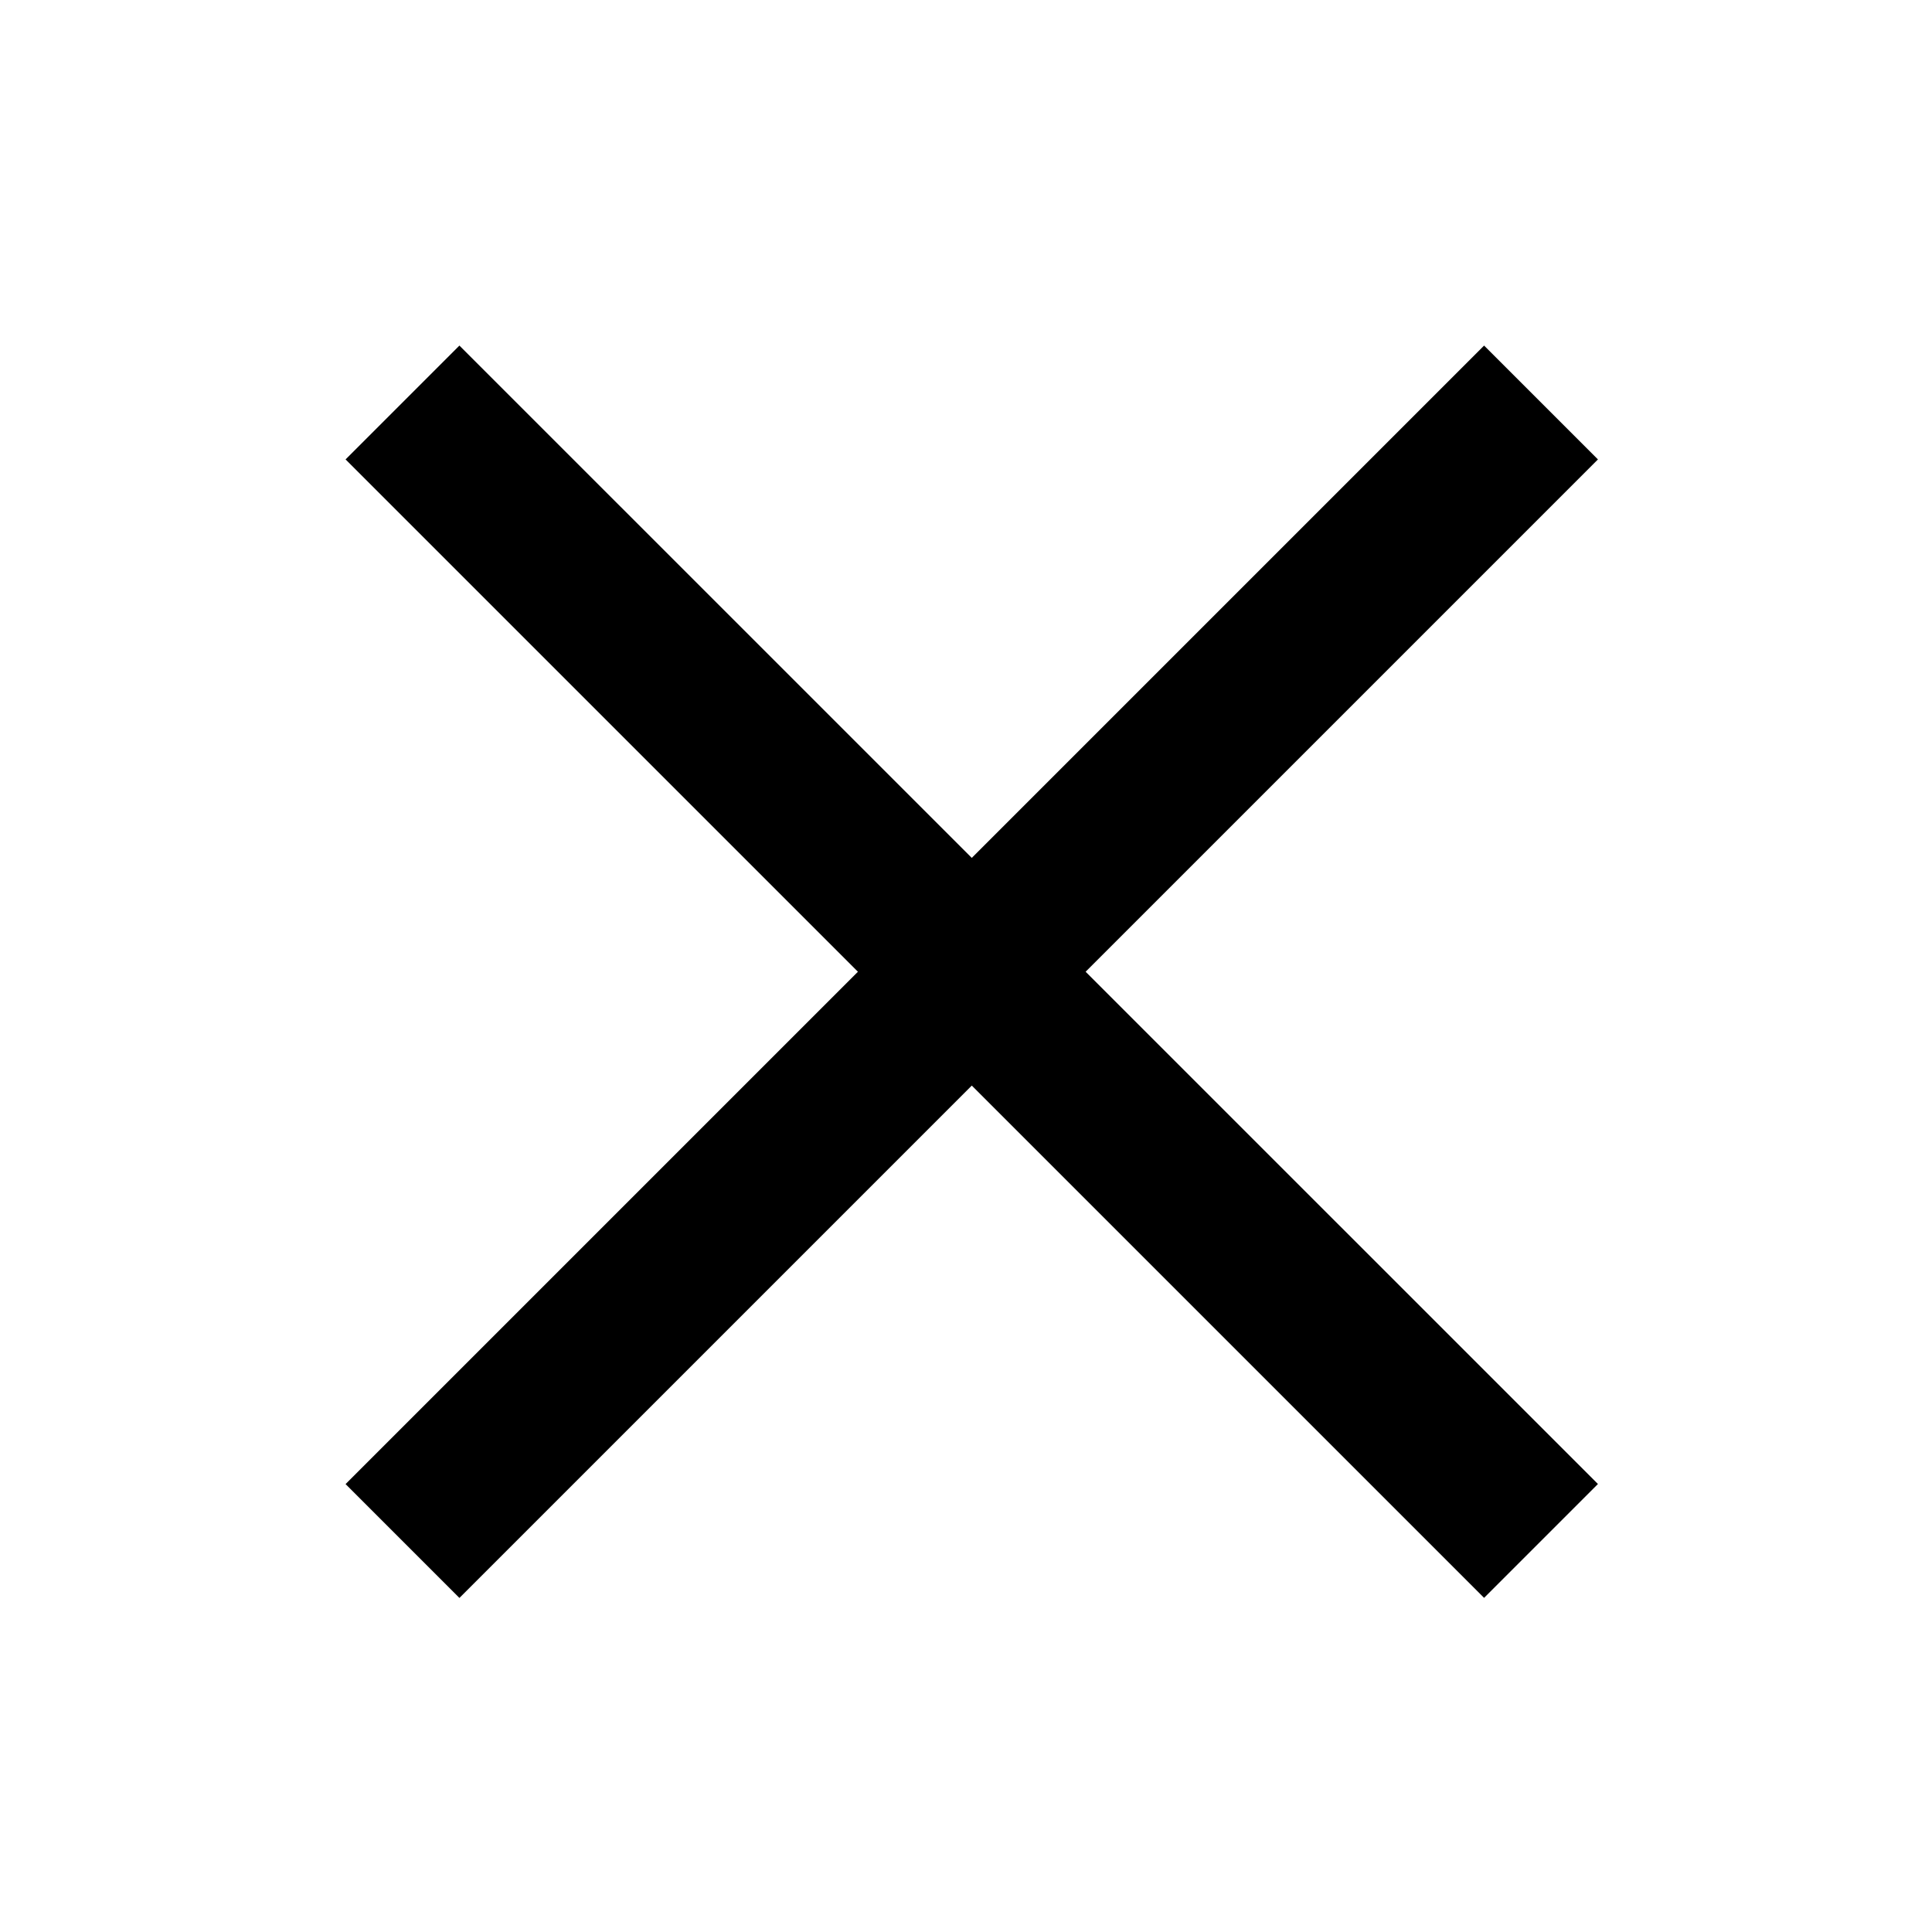
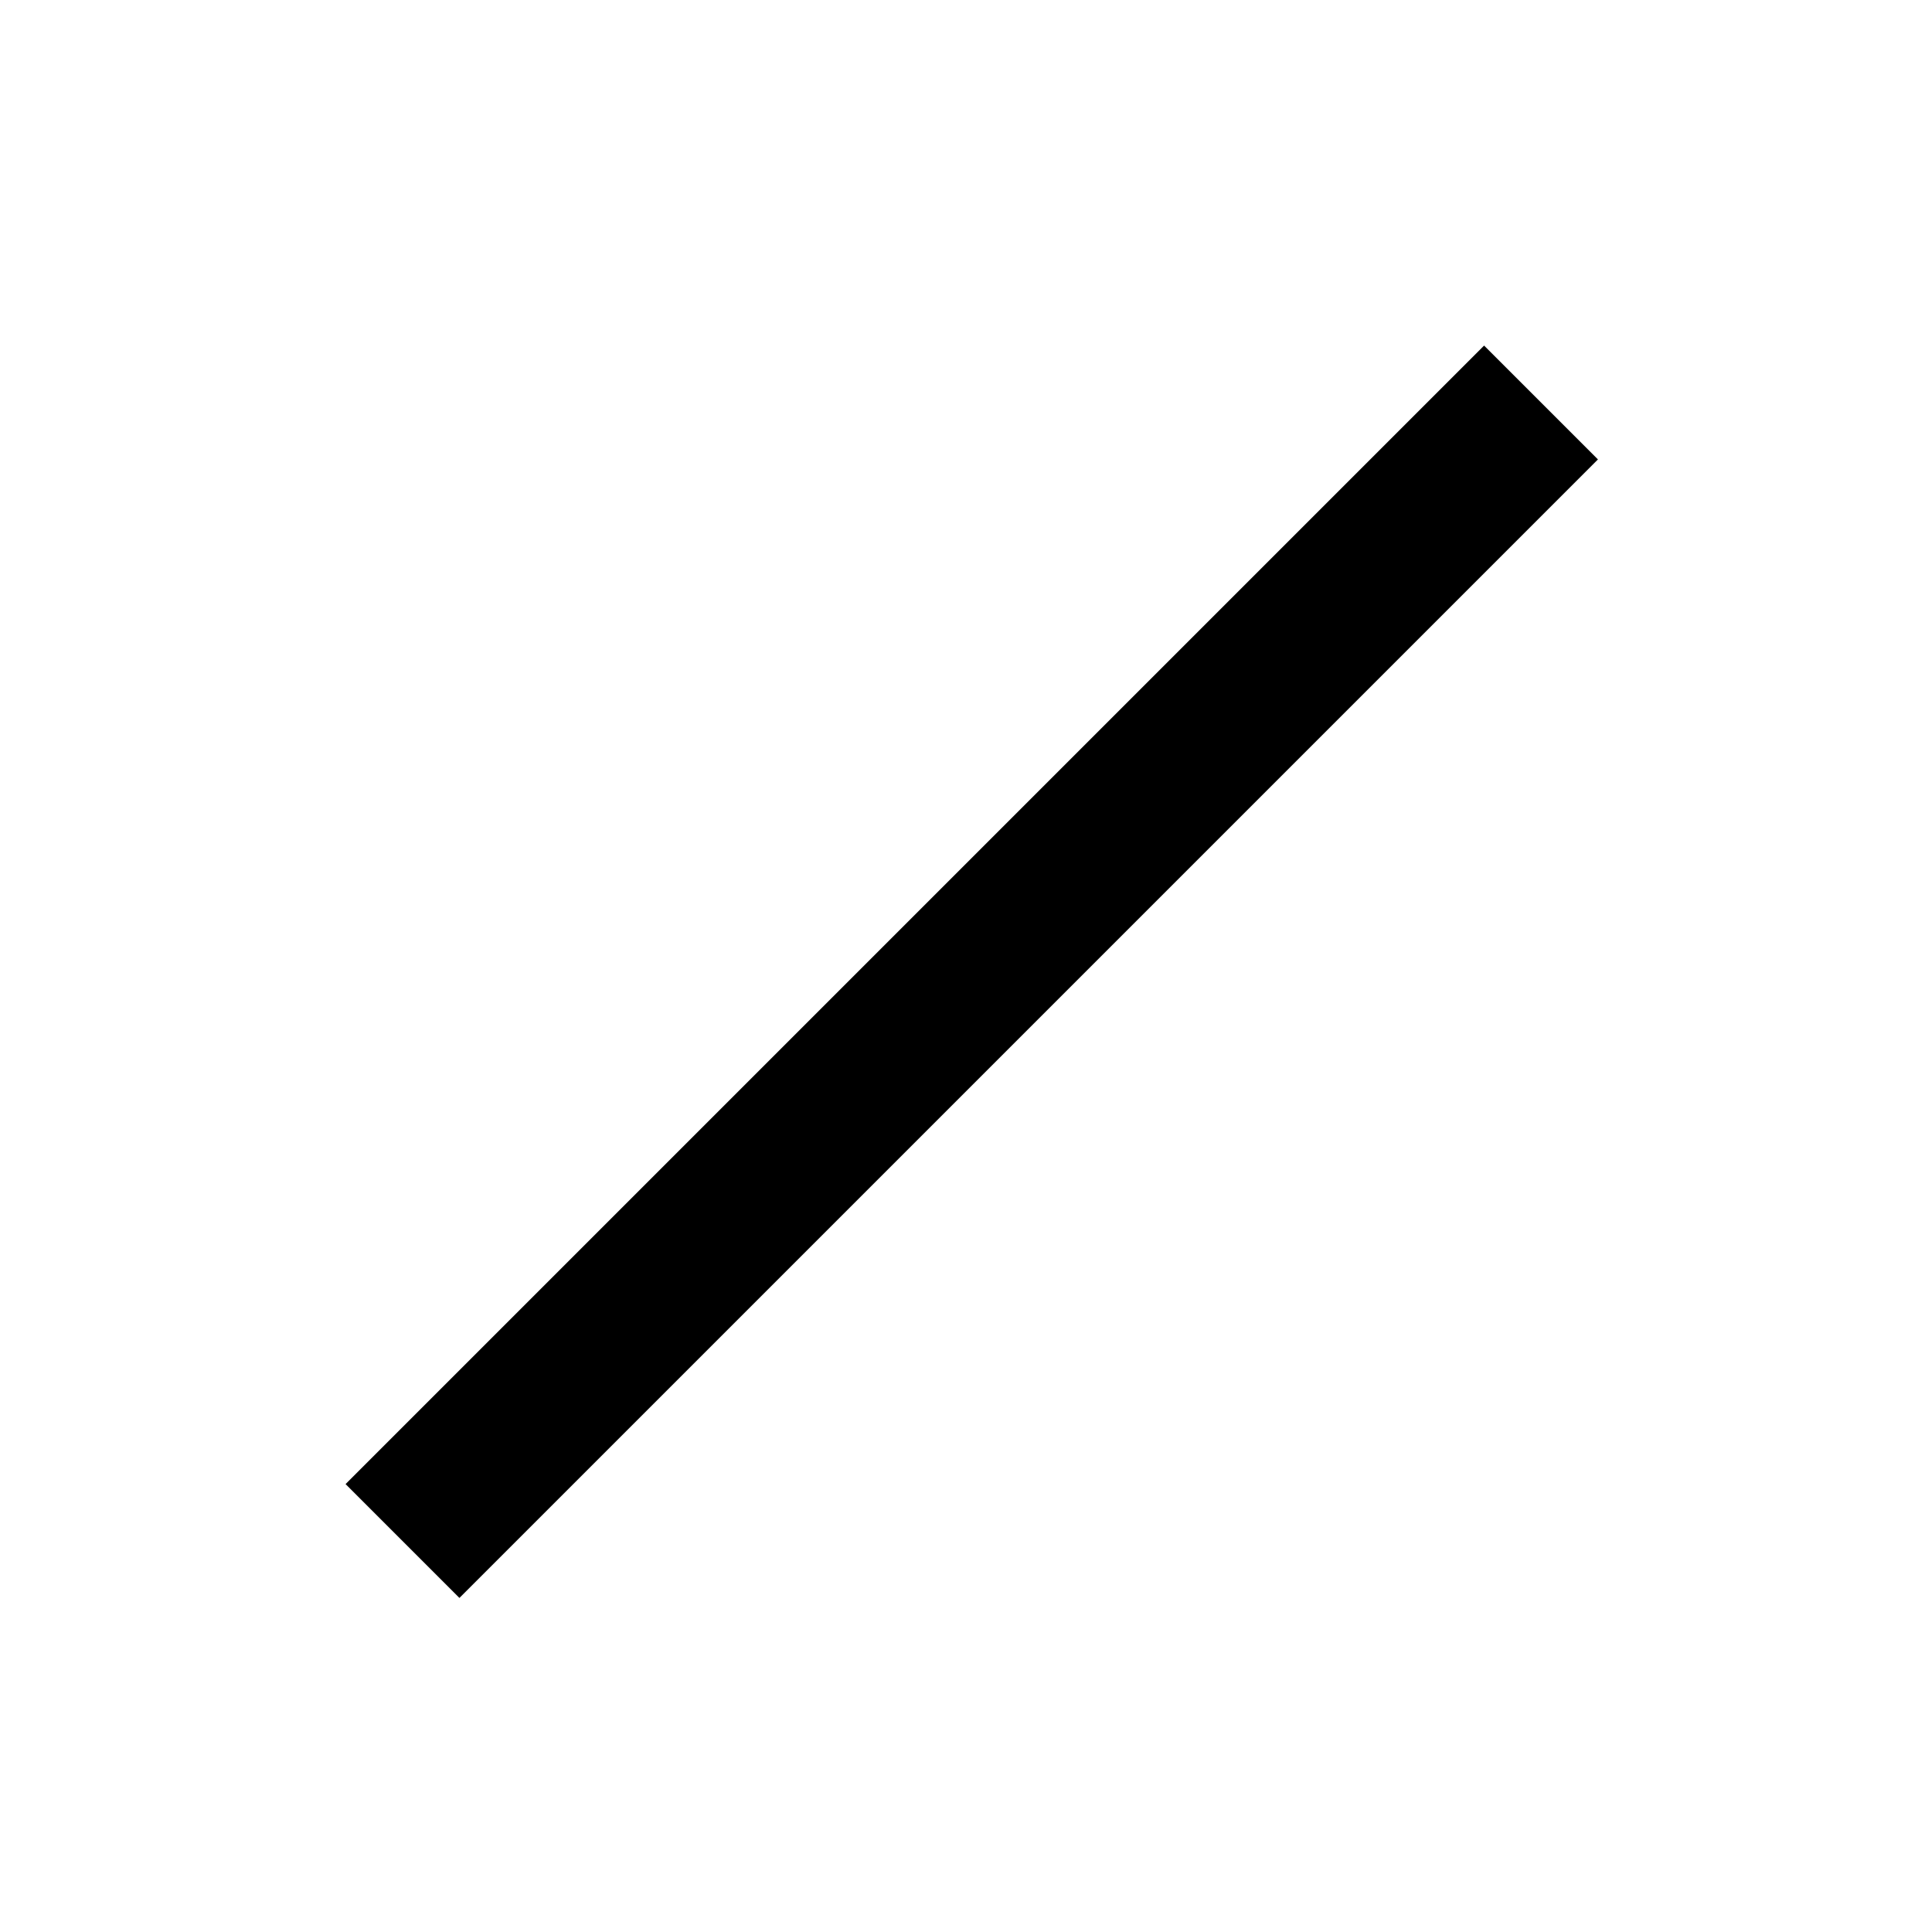
<svg xmlns="http://www.w3.org/2000/svg" width="24" height="24" viewBox="0 0 24 24" fill="none">
  <path d="M19.143 5L5 19.143" stroke="currentColor" stroke-width="2" />
-   <path d="M19.143 19.142L5 5" stroke="currentColor" stroke-width="2" />
</svg>